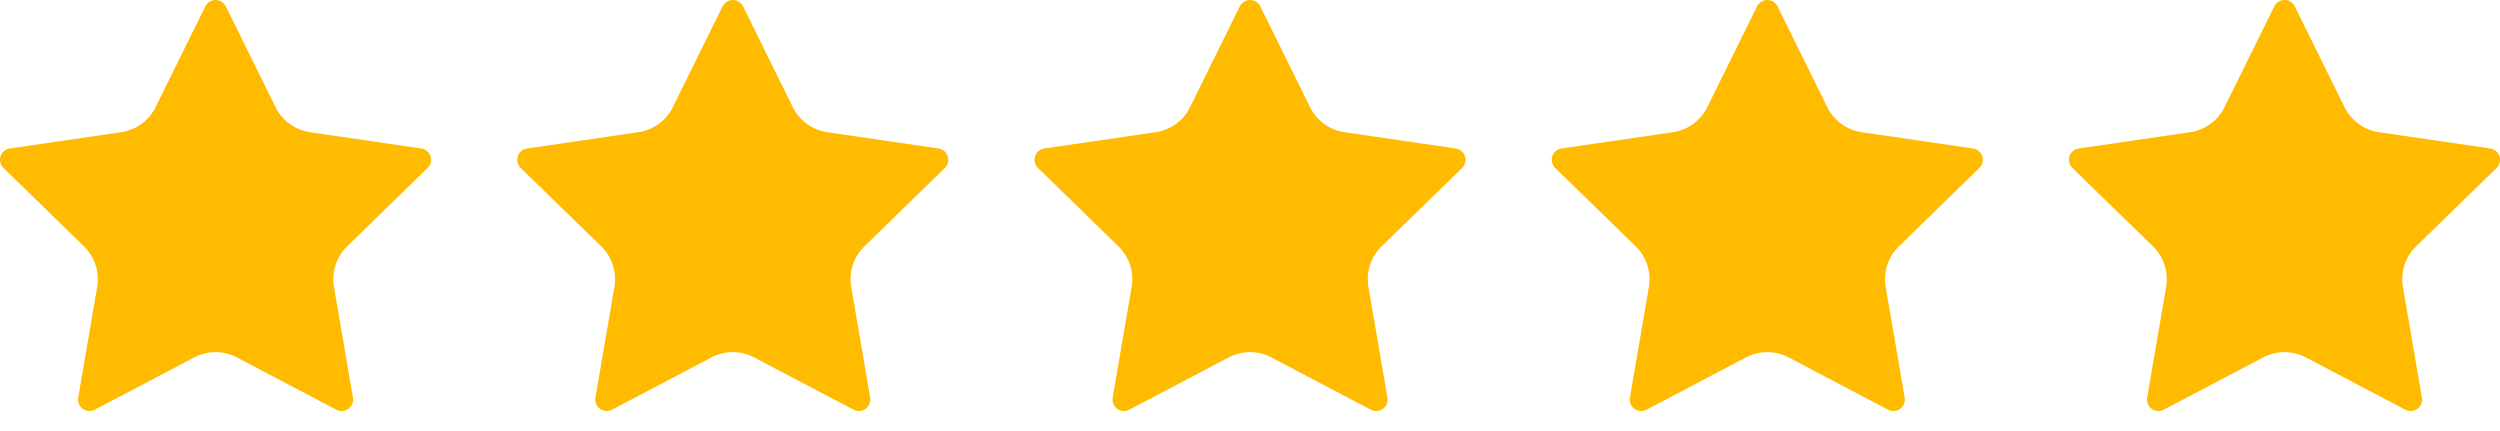
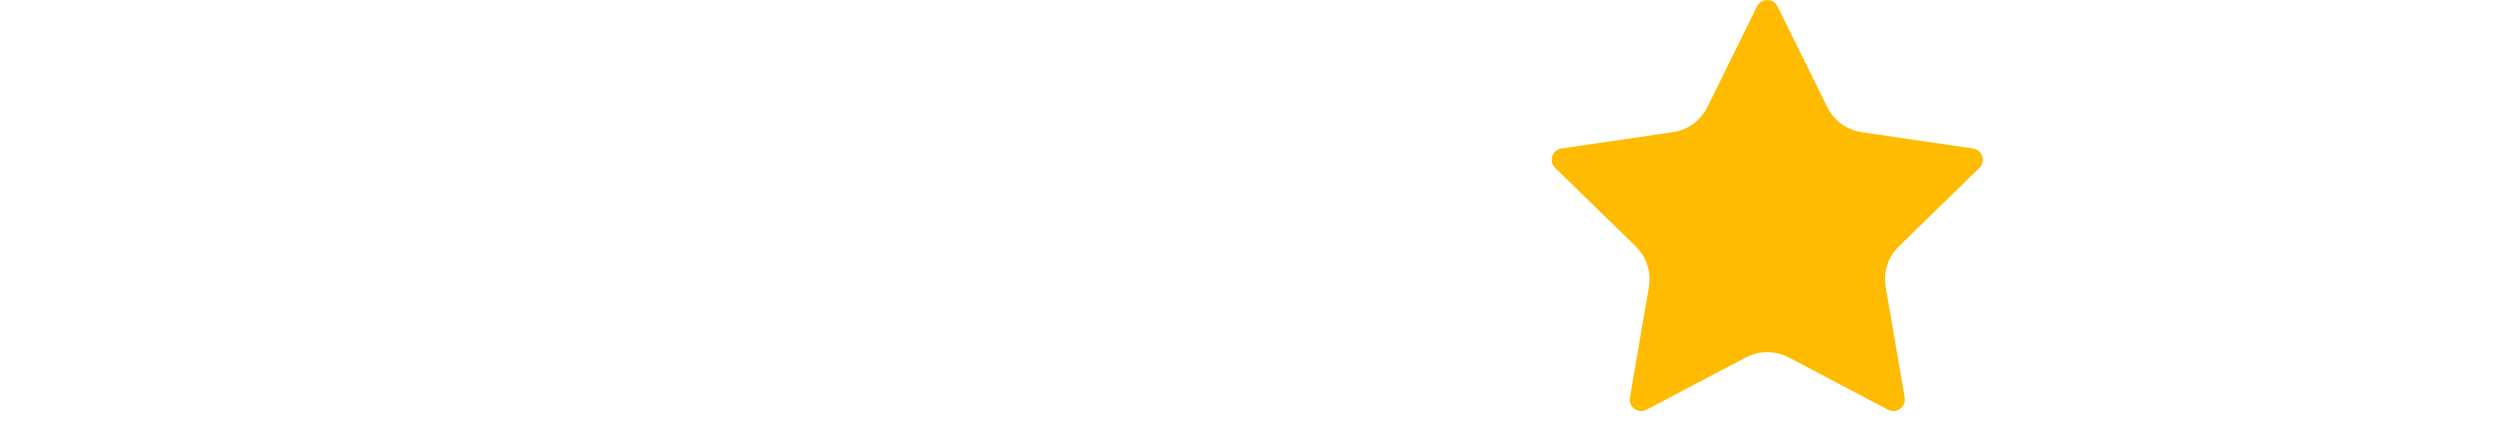
<svg xmlns="http://www.w3.org/2000/svg" width="116" height="20" viewBox="0 0 116 20" fill="none">
-   <path d="M9.527 0.295C9.571 0.206 9.638 0.132 9.722 0.08C9.806 0.028 9.903 0 10.002 0C10.101 0 10.197 0.028 10.281 0.08C10.365 0.132 10.433 0.206 10.477 0.295L12.787 4.974C12.939 5.282 13.164 5.548 13.441 5.75C13.719 5.952 14.042 6.084 14.382 6.134L19.548 6.89C19.646 6.904 19.738 6.945 19.813 7.009C19.889 7.073 19.945 7.156 19.976 7.25C20.006 7.345 20.01 7.445 19.986 7.541C19.963 7.637 19.913 7.725 19.842 7.794L16.106 11.432C15.859 11.672 15.675 11.968 15.569 12.296C15.462 12.623 15.437 12.971 15.495 13.31L16.377 18.45C16.394 18.548 16.384 18.648 16.346 18.741C16.309 18.833 16.247 18.913 16.166 18.971C16.086 19.029 15.991 19.064 15.892 19.071C15.793 19.078 15.694 19.057 15.606 19.01L10.988 16.582C10.684 16.422 10.345 16.339 10.001 16.339C9.658 16.339 9.319 16.422 9.015 16.582L4.398 19.01C4.31 19.056 4.211 19.077 4.112 19.07C4.013 19.063 3.918 19.029 3.838 18.97C3.758 18.912 3.696 18.832 3.658 18.74C3.621 18.648 3.611 18.548 3.628 18.45L4.509 13.311C4.567 12.972 4.542 12.623 4.435 12.296C4.329 11.969 4.144 11.672 3.898 11.432L0.162 7.795C0.09 7.726 0.04 7.638 0.016 7.542C-0.008 7.446 -0.005 7.345 0.026 7.25C0.057 7.156 0.113 7.072 0.189 7.008C0.265 6.944 0.358 6.903 0.456 6.889L5.621 6.134C5.961 6.084 6.284 5.953 6.562 5.751C6.841 5.549 7.066 5.282 7.218 4.974L9.527 0.295Z" fill="#FFBB00" />
-   <path d="M33.527 0.295C33.571 0.206 33.638 0.132 33.722 0.08C33.806 0.028 33.903 0 34.002 0C34.101 0 34.197 0.028 34.281 0.08C34.365 0.132 34.433 0.206 34.477 0.295L36.787 4.974C36.939 5.282 37.164 5.548 37.441 5.75C37.719 5.952 38.042 6.084 38.382 6.134L43.548 6.89C43.646 6.904 43.738 6.945 43.813 7.009C43.889 7.073 43.945 7.156 43.976 7.25C44.006 7.345 44.01 7.445 43.986 7.541C43.963 7.637 43.913 7.725 43.842 7.794L40.106 11.432C39.859 11.672 39.675 11.968 39.569 12.296C39.462 12.623 39.437 12.971 39.495 13.31L40.377 18.45C40.394 18.548 40.383 18.648 40.346 18.741C40.309 18.833 40.247 18.913 40.166 18.971C40.086 19.029 39.991 19.064 39.892 19.071C39.793 19.078 39.694 19.057 39.606 19.01L34.988 16.582C34.684 16.422 34.345 16.339 34.001 16.339C33.658 16.339 33.319 16.422 33.015 16.582L28.398 19.01C28.31 19.056 28.211 19.077 28.112 19.07C28.013 19.063 27.918 19.029 27.838 18.97C27.758 18.912 27.696 18.832 27.659 18.74C27.621 18.648 27.611 18.548 27.628 18.45L28.509 13.311C28.567 12.972 28.542 12.623 28.435 12.296C28.329 11.969 28.144 11.672 27.898 11.432L24.162 7.795C24.09 7.726 24.04 7.638 24.016 7.542C23.992 7.446 23.995 7.345 24.026 7.25C24.056 7.156 24.113 7.072 24.189 7.008C24.265 6.944 24.358 6.903 24.456 6.889L29.621 6.134C29.961 6.084 30.284 5.953 30.562 5.751C30.841 5.549 31.066 5.282 31.218 4.974L33.527 0.295Z" fill="#FFBB00" />
-   <path d="M57.527 0.295C57.571 0.206 57.638 0.132 57.722 0.08C57.806 0.028 57.903 0 58.002 0C58.101 0 58.197 0.028 58.281 0.08C58.365 0.132 58.433 0.206 58.477 0.295L60.787 4.974C60.939 5.282 61.164 5.548 61.441 5.75C61.719 5.952 62.042 6.084 62.382 6.134L67.548 6.89C67.646 6.904 67.738 6.945 67.813 7.009C67.889 7.073 67.945 7.156 67.976 7.25C68.006 7.345 68.01 7.445 67.986 7.541C67.963 7.637 67.913 7.725 67.842 7.794L64.106 11.432C63.859 11.672 63.675 11.968 63.569 12.296C63.462 12.623 63.437 12.971 63.495 13.31L64.377 18.45C64.394 18.548 64.383 18.648 64.346 18.741C64.309 18.833 64.247 18.913 64.166 18.971C64.086 19.029 63.991 19.064 63.892 19.071C63.793 19.078 63.694 19.057 63.606 19.01L58.988 16.582C58.684 16.422 58.345 16.339 58.001 16.339C57.658 16.339 57.319 16.422 57.015 16.582L52.398 19.01C52.31 19.056 52.211 19.077 52.112 19.07C52.013 19.063 51.918 19.029 51.838 18.97C51.758 18.912 51.696 18.832 51.658 18.74C51.621 18.648 51.611 18.548 51.628 18.45L52.509 13.311C52.567 12.972 52.542 12.623 52.435 12.296C52.329 11.969 52.144 11.672 51.898 11.432L48.162 7.795C48.09 7.726 48.04 7.638 48.016 7.542C47.992 7.446 47.995 7.345 48.026 7.25C48.056 7.156 48.113 7.072 48.189 7.008C48.265 6.944 48.358 6.903 48.456 6.889L53.621 6.134C53.961 6.084 54.284 5.953 54.562 5.751C54.841 5.549 55.066 5.282 55.218 4.974L57.527 0.295Z" fill="#FFBB00" />
  <path d="M81.527 0.295C81.571 0.206 81.638 0.132 81.722 0.08C81.806 0.028 81.903 0 82.002 0C82.101 0 82.197 0.028 82.281 0.08C82.365 0.132 82.433 0.206 82.477 0.295L84.787 4.974C84.939 5.282 85.164 5.548 85.441 5.75C85.719 5.952 86.042 6.084 86.382 6.134L91.548 6.89C91.646 6.904 91.738 6.945 91.813 7.009C91.889 7.073 91.945 7.156 91.976 7.25C92.006 7.345 92.01 7.445 91.986 7.541C91.963 7.637 91.913 7.725 91.842 7.794L88.106 11.432C87.859 11.672 87.675 11.968 87.569 12.296C87.462 12.623 87.437 12.971 87.495 13.31L88.377 18.45C88.394 18.548 88.383 18.648 88.346 18.741C88.309 18.833 88.247 18.913 88.166 18.971C88.086 19.029 87.991 19.064 87.892 19.071C87.793 19.078 87.694 19.057 87.606 19.01L82.988 16.582C82.683 16.422 82.345 16.339 82.001 16.339C81.658 16.339 81.319 16.422 81.015 16.582L76.398 19.01C76.31 19.056 76.211 19.077 76.112 19.07C76.013 19.063 75.918 19.029 75.838 18.97C75.758 18.912 75.696 18.832 75.659 18.74C75.621 18.648 75.611 18.548 75.628 18.45L76.509 13.311C76.567 12.972 76.542 12.623 76.435 12.296C76.329 11.969 76.144 11.672 75.898 11.432L72.162 7.795C72.09 7.726 72.04 7.638 72.016 7.542C71.992 7.446 71.995 7.345 72.026 7.25C72.056 7.156 72.113 7.072 72.189 7.008C72.265 6.944 72.358 6.903 72.456 6.889L77.621 6.134C77.961 6.084 78.284 5.953 78.562 5.751C78.841 5.549 79.066 5.282 79.218 4.974L81.527 0.295Z" fill="#FFBB00" />
-   <path d="M105.527 0.295C105.571 0.206 105.638 0.132 105.722 0.08C105.806 0.028 105.903 0 106.002 0C106.101 0 106.197 0.028 106.281 0.08C106.365 0.132 106.433 0.206 106.477 0.295L108.787 4.974C108.939 5.282 109.164 5.548 109.441 5.75C109.719 5.952 110.042 6.084 110.382 6.134L115.548 6.89C115.646 6.904 115.738 6.945 115.813 7.009C115.889 7.073 115.945 7.156 115.976 7.25C116.006 7.345 116.01 7.445 115.986 7.541C115.963 7.637 115.913 7.725 115.842 7.794L112.106 11.432C111.859 11.672 111.675 11.968 111.569 12.296C111.462 12.623 111.437 12.971 111.495 13.31L112.377 18.45C112.394 18.548 112.384 18.648 112.346 18.741C112.309 18.833 112.247 18.913 112.166 18.971C112.086 19.029 111.991 19.064 111.892 19.071C111.793 19.078 111.693 19.057 111.606 19.01L106.988 16.582C106.684 16.422 106.345 16.339 106.001 16.339C105.658 16.339 105.319 16.422 105.015 16.582L100.398 19.01C100.31 19.056 100.211 19.077 100.112 19.07C100.013 19.063 99.918 19.029 99.838 18.97C99.758 18.912 99.696 18.832 99.659 18.74C99.621 18.648 99.611 18.548 99.628 18.45L100.509 13.311C100.567 12.972 100.542 12.623 100.435 12.296C100.329 11.969 100.144 11.672 99.898 11.432L96.162 7.795C96.09 7.726 96.04 7.638 96.016 7.542C95.992 7.446 95.995 7.345 96.026 7.25C96.056 7.156 96.113 7.072 96.189 7.008C96.265 6.944 96.358 6.903 96.456 6.889L101.621 6.134C101.961 6.084 102.284 5.953 102.562 5.751C102.841 5.549 103.066 5.282 103.218 4.974L105.527 0.295Z" fill="#FFBB00" />
</svg>